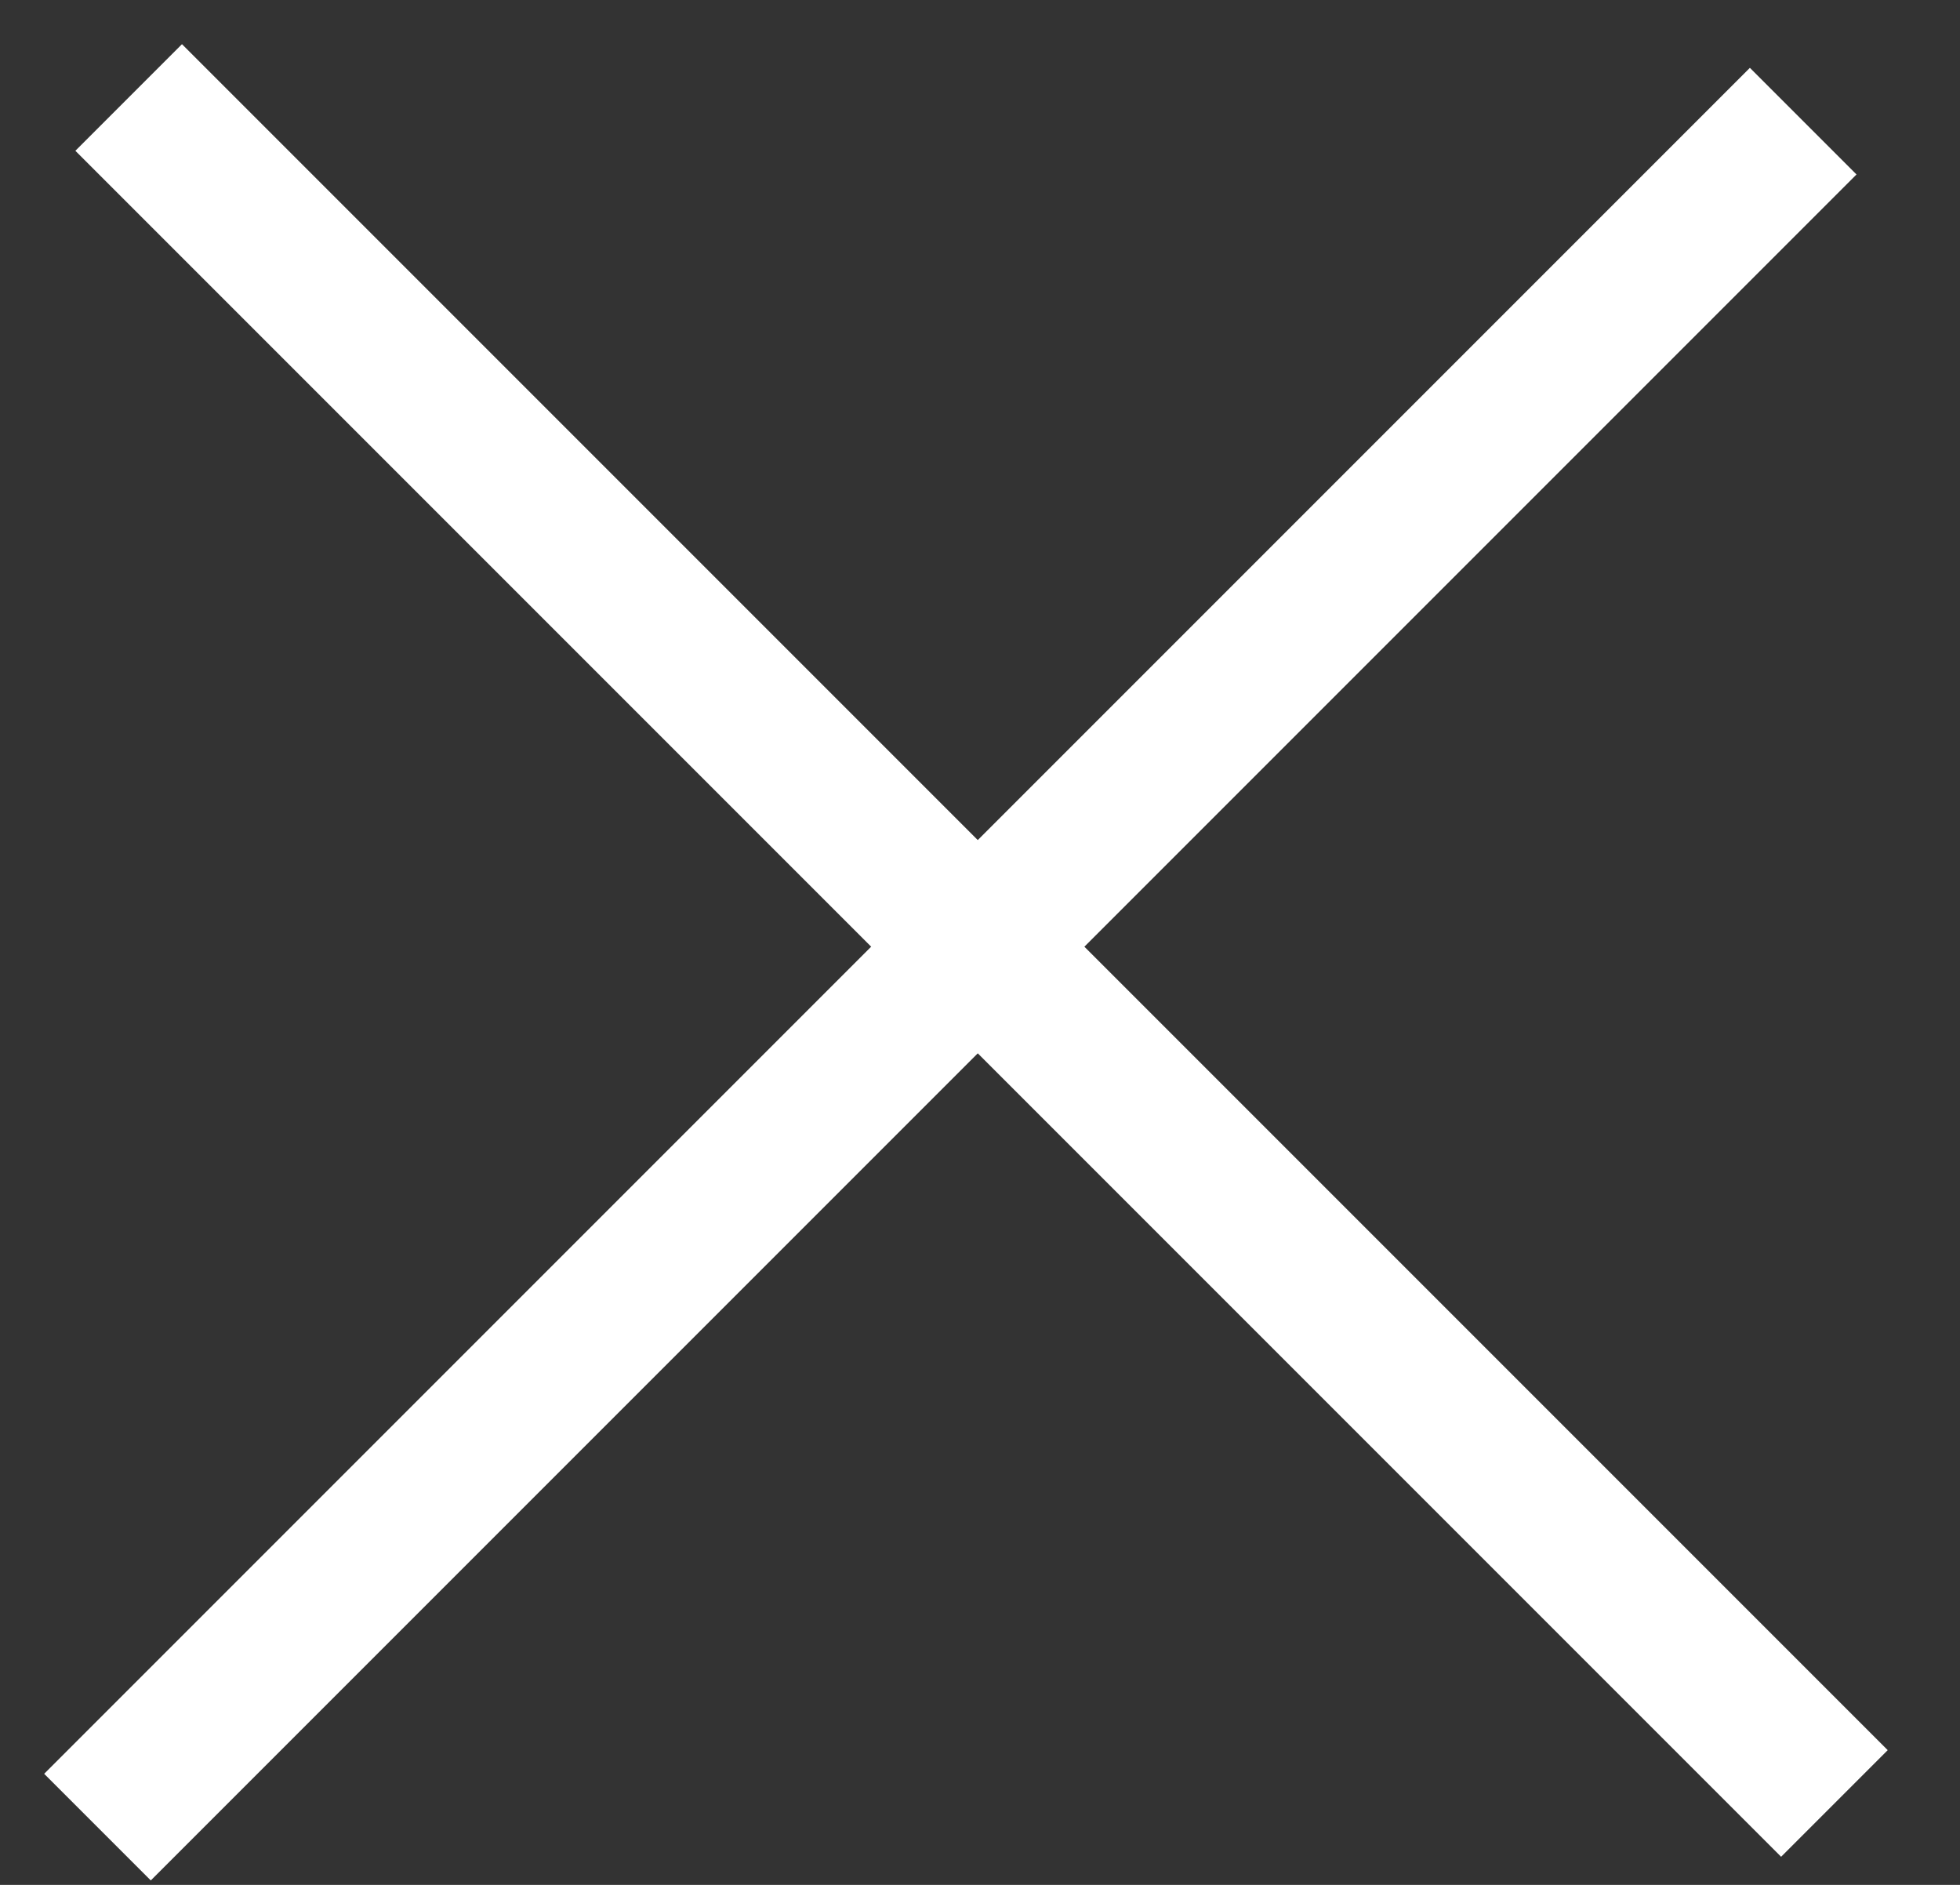
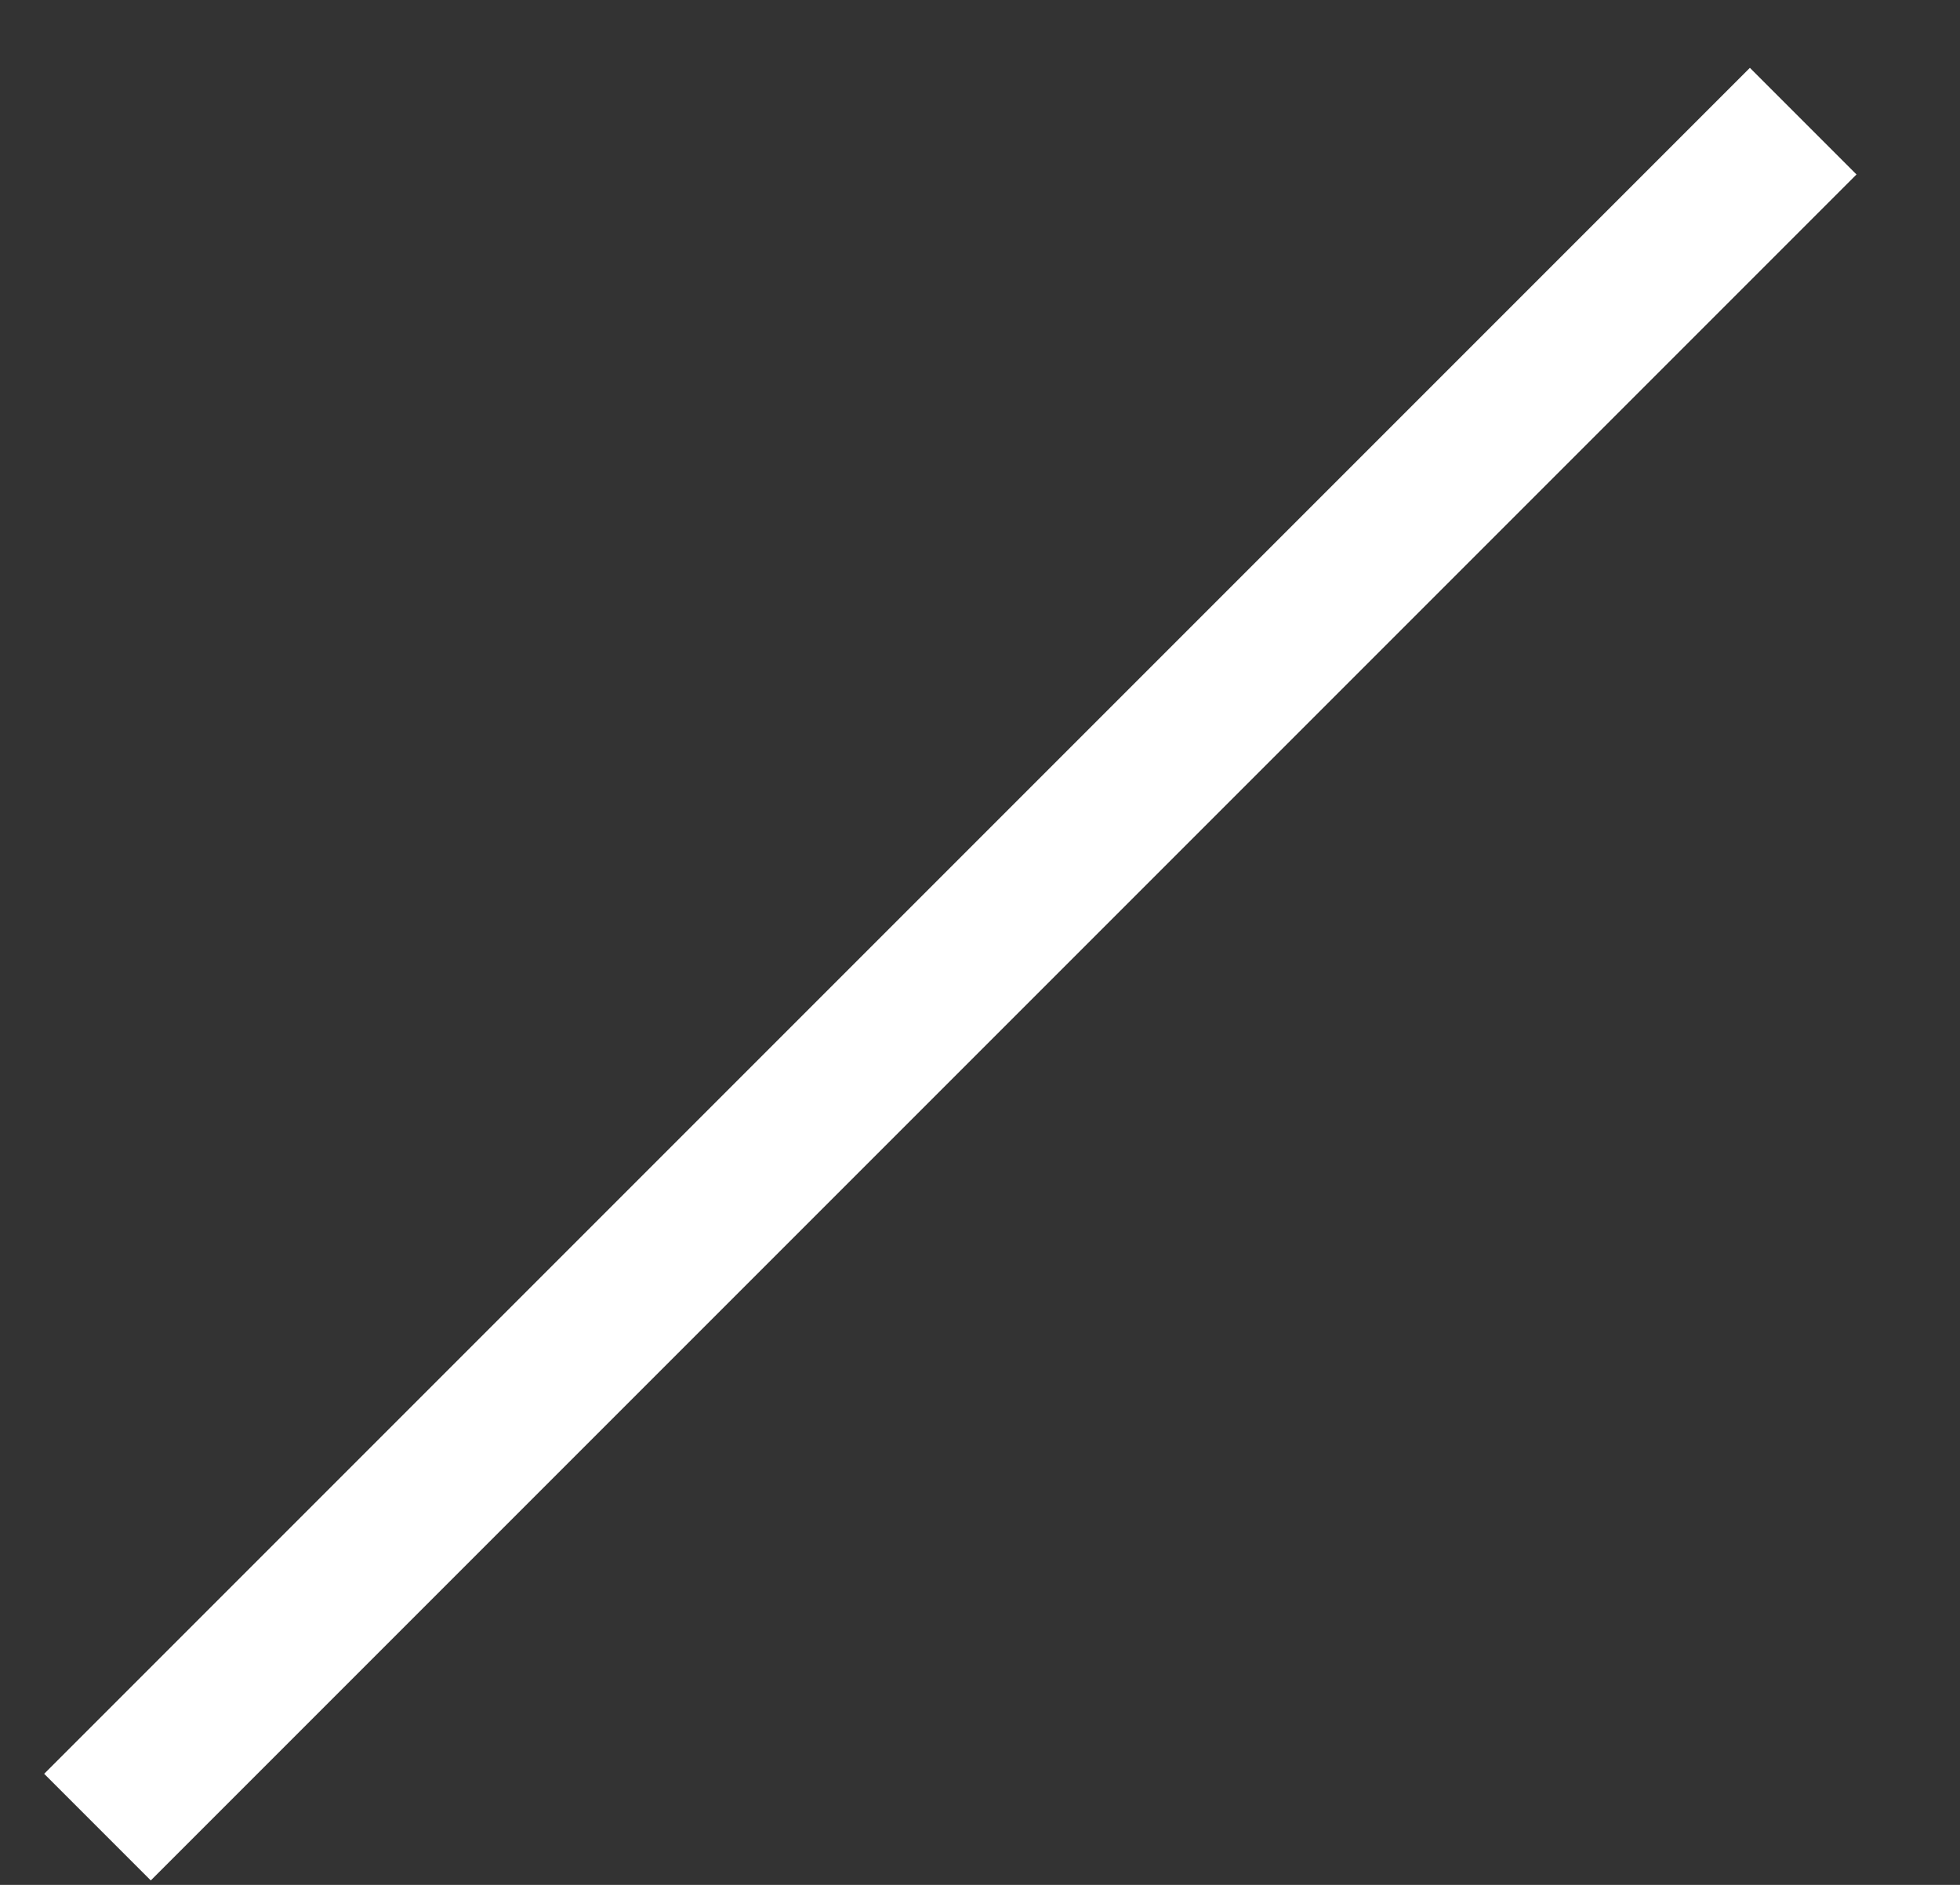
<svg xmlns="http://www.w3.org/2000/svg" width="26" height="25" viewBox="0 0 26 25" fill="none">
  <rect x="0" y="0" width="26" height="25" fill="#333333" stroke="none" />
  <g id="Group 145">
-     <line id="Line 29" x1="1.707" y1="1.293" x2="24.334" y2="23.92" stroke="white" stroke-width="2" />
    <line id="Line 31" x1="1.293" y1="24.234" x2="23.92" y2="1.607" stroke="white" stroke-width="2" />
  </g>
</svg>